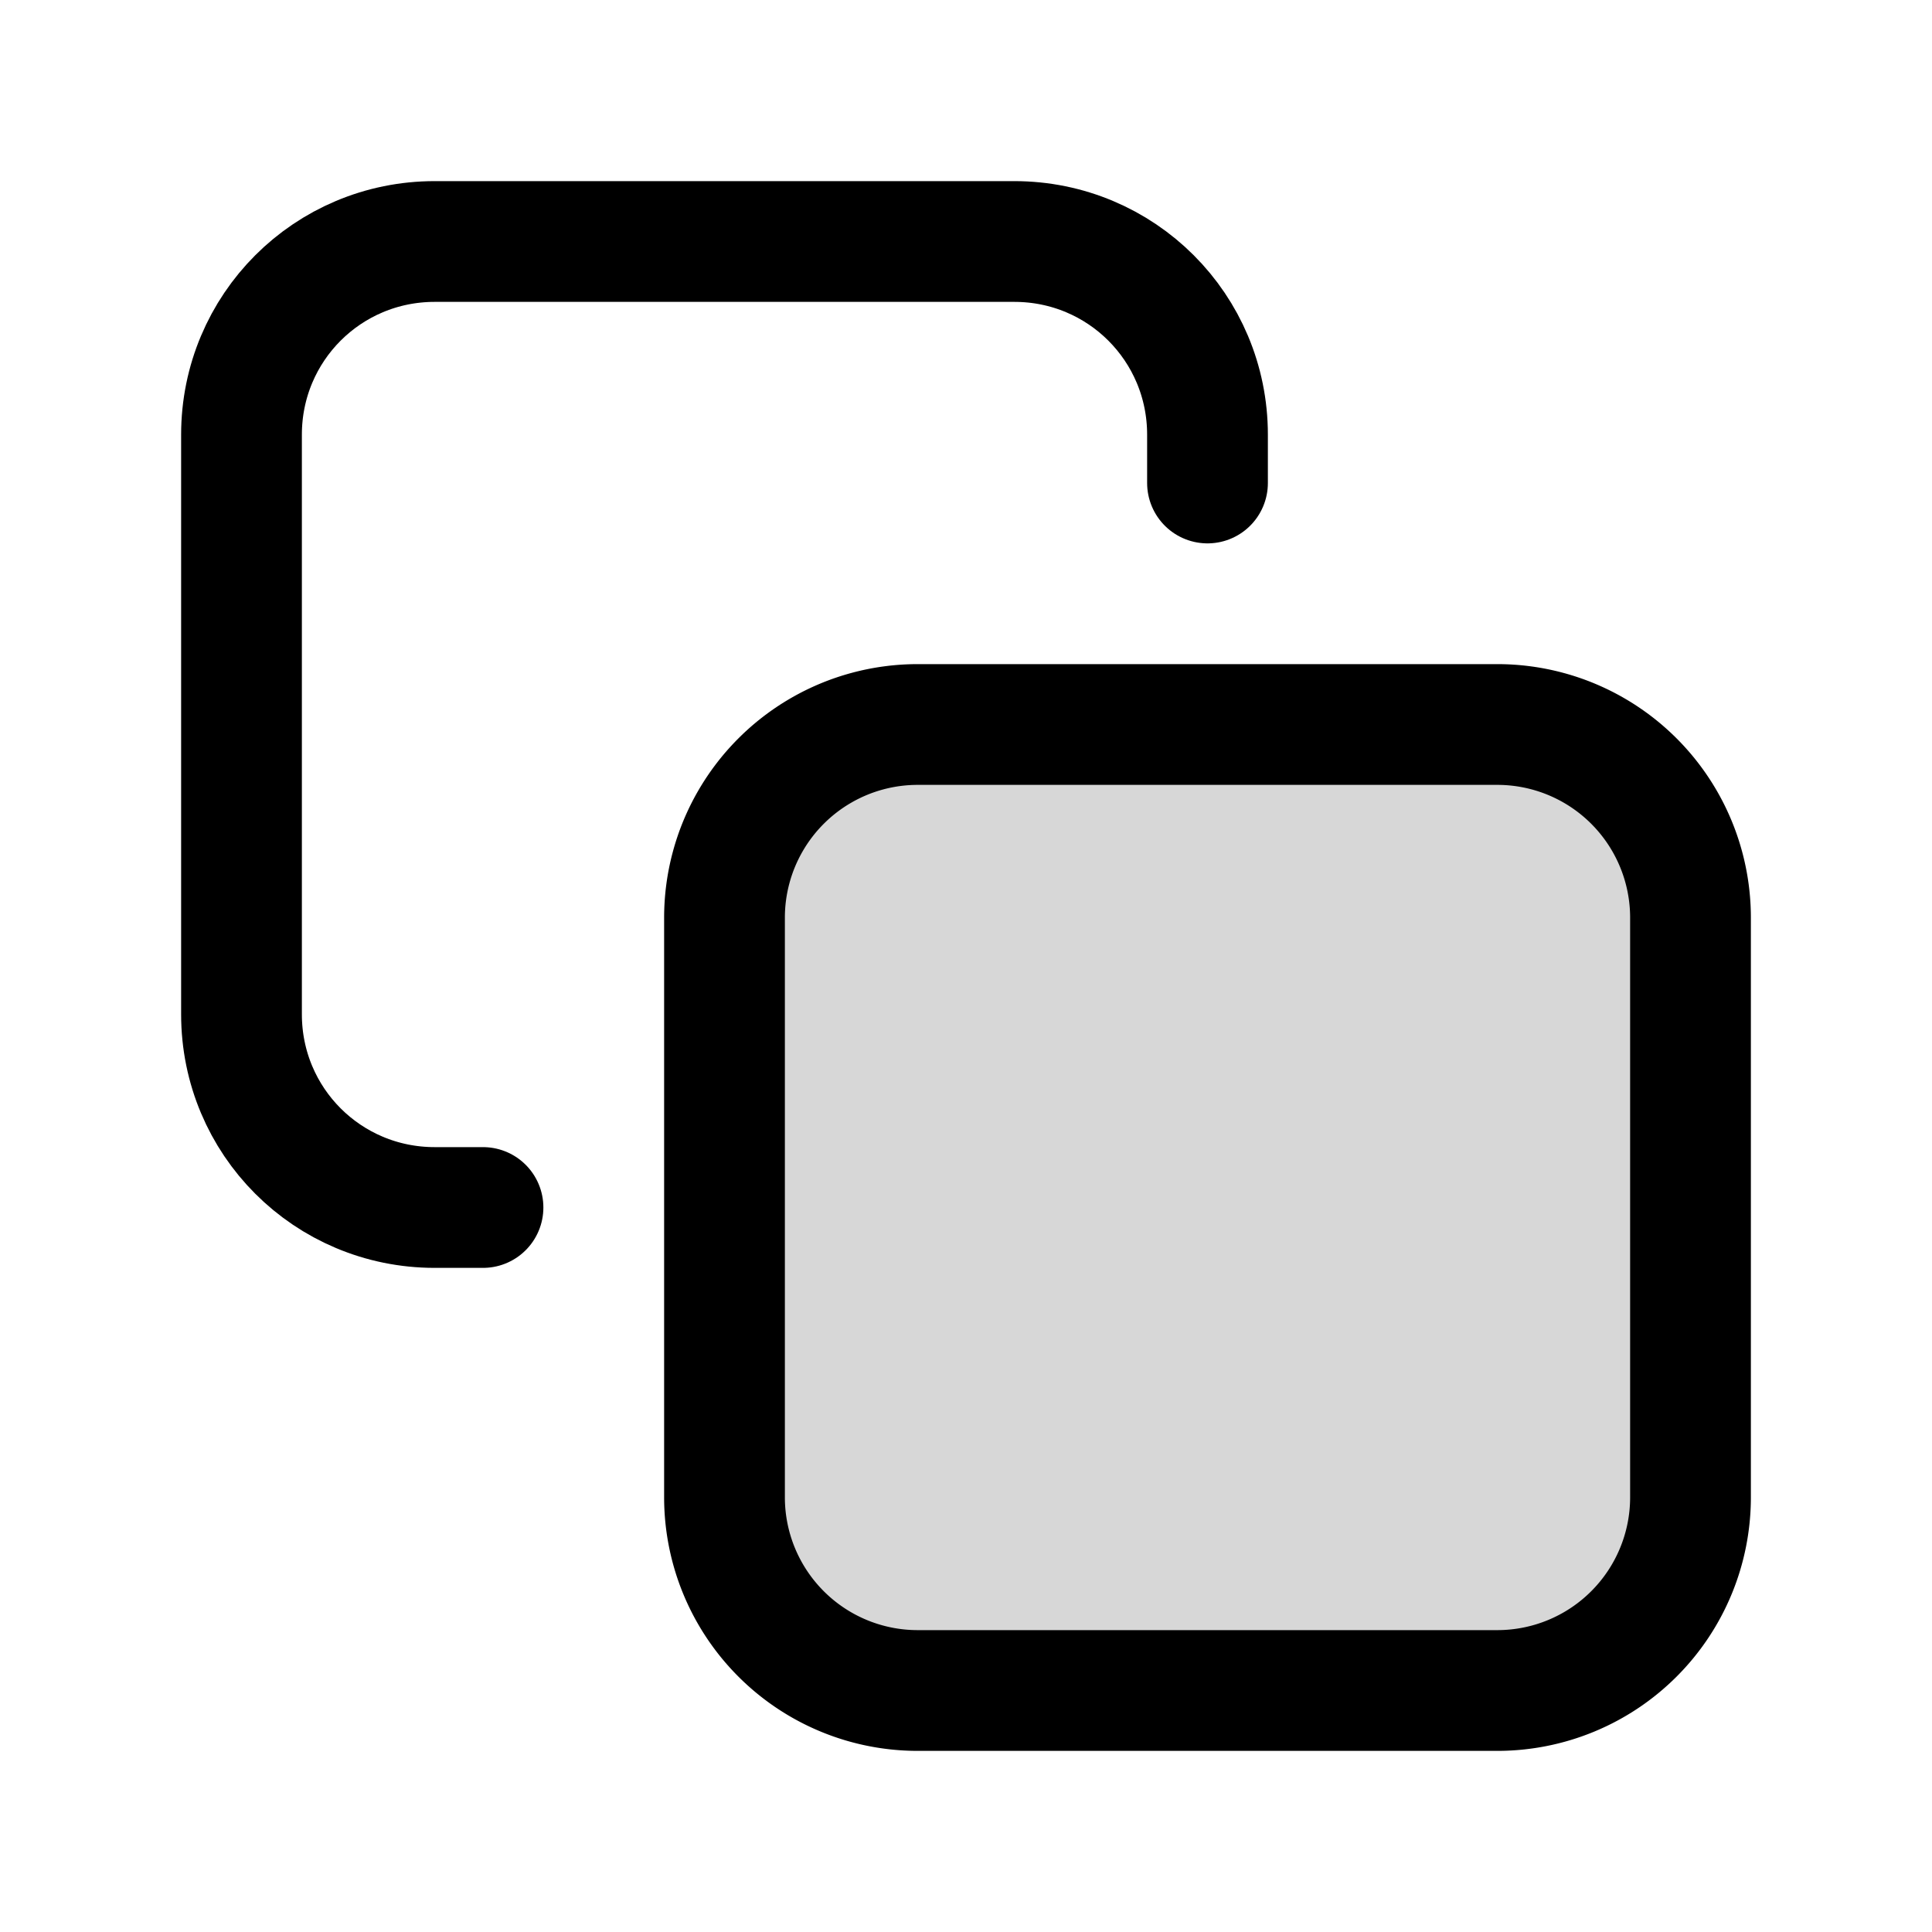
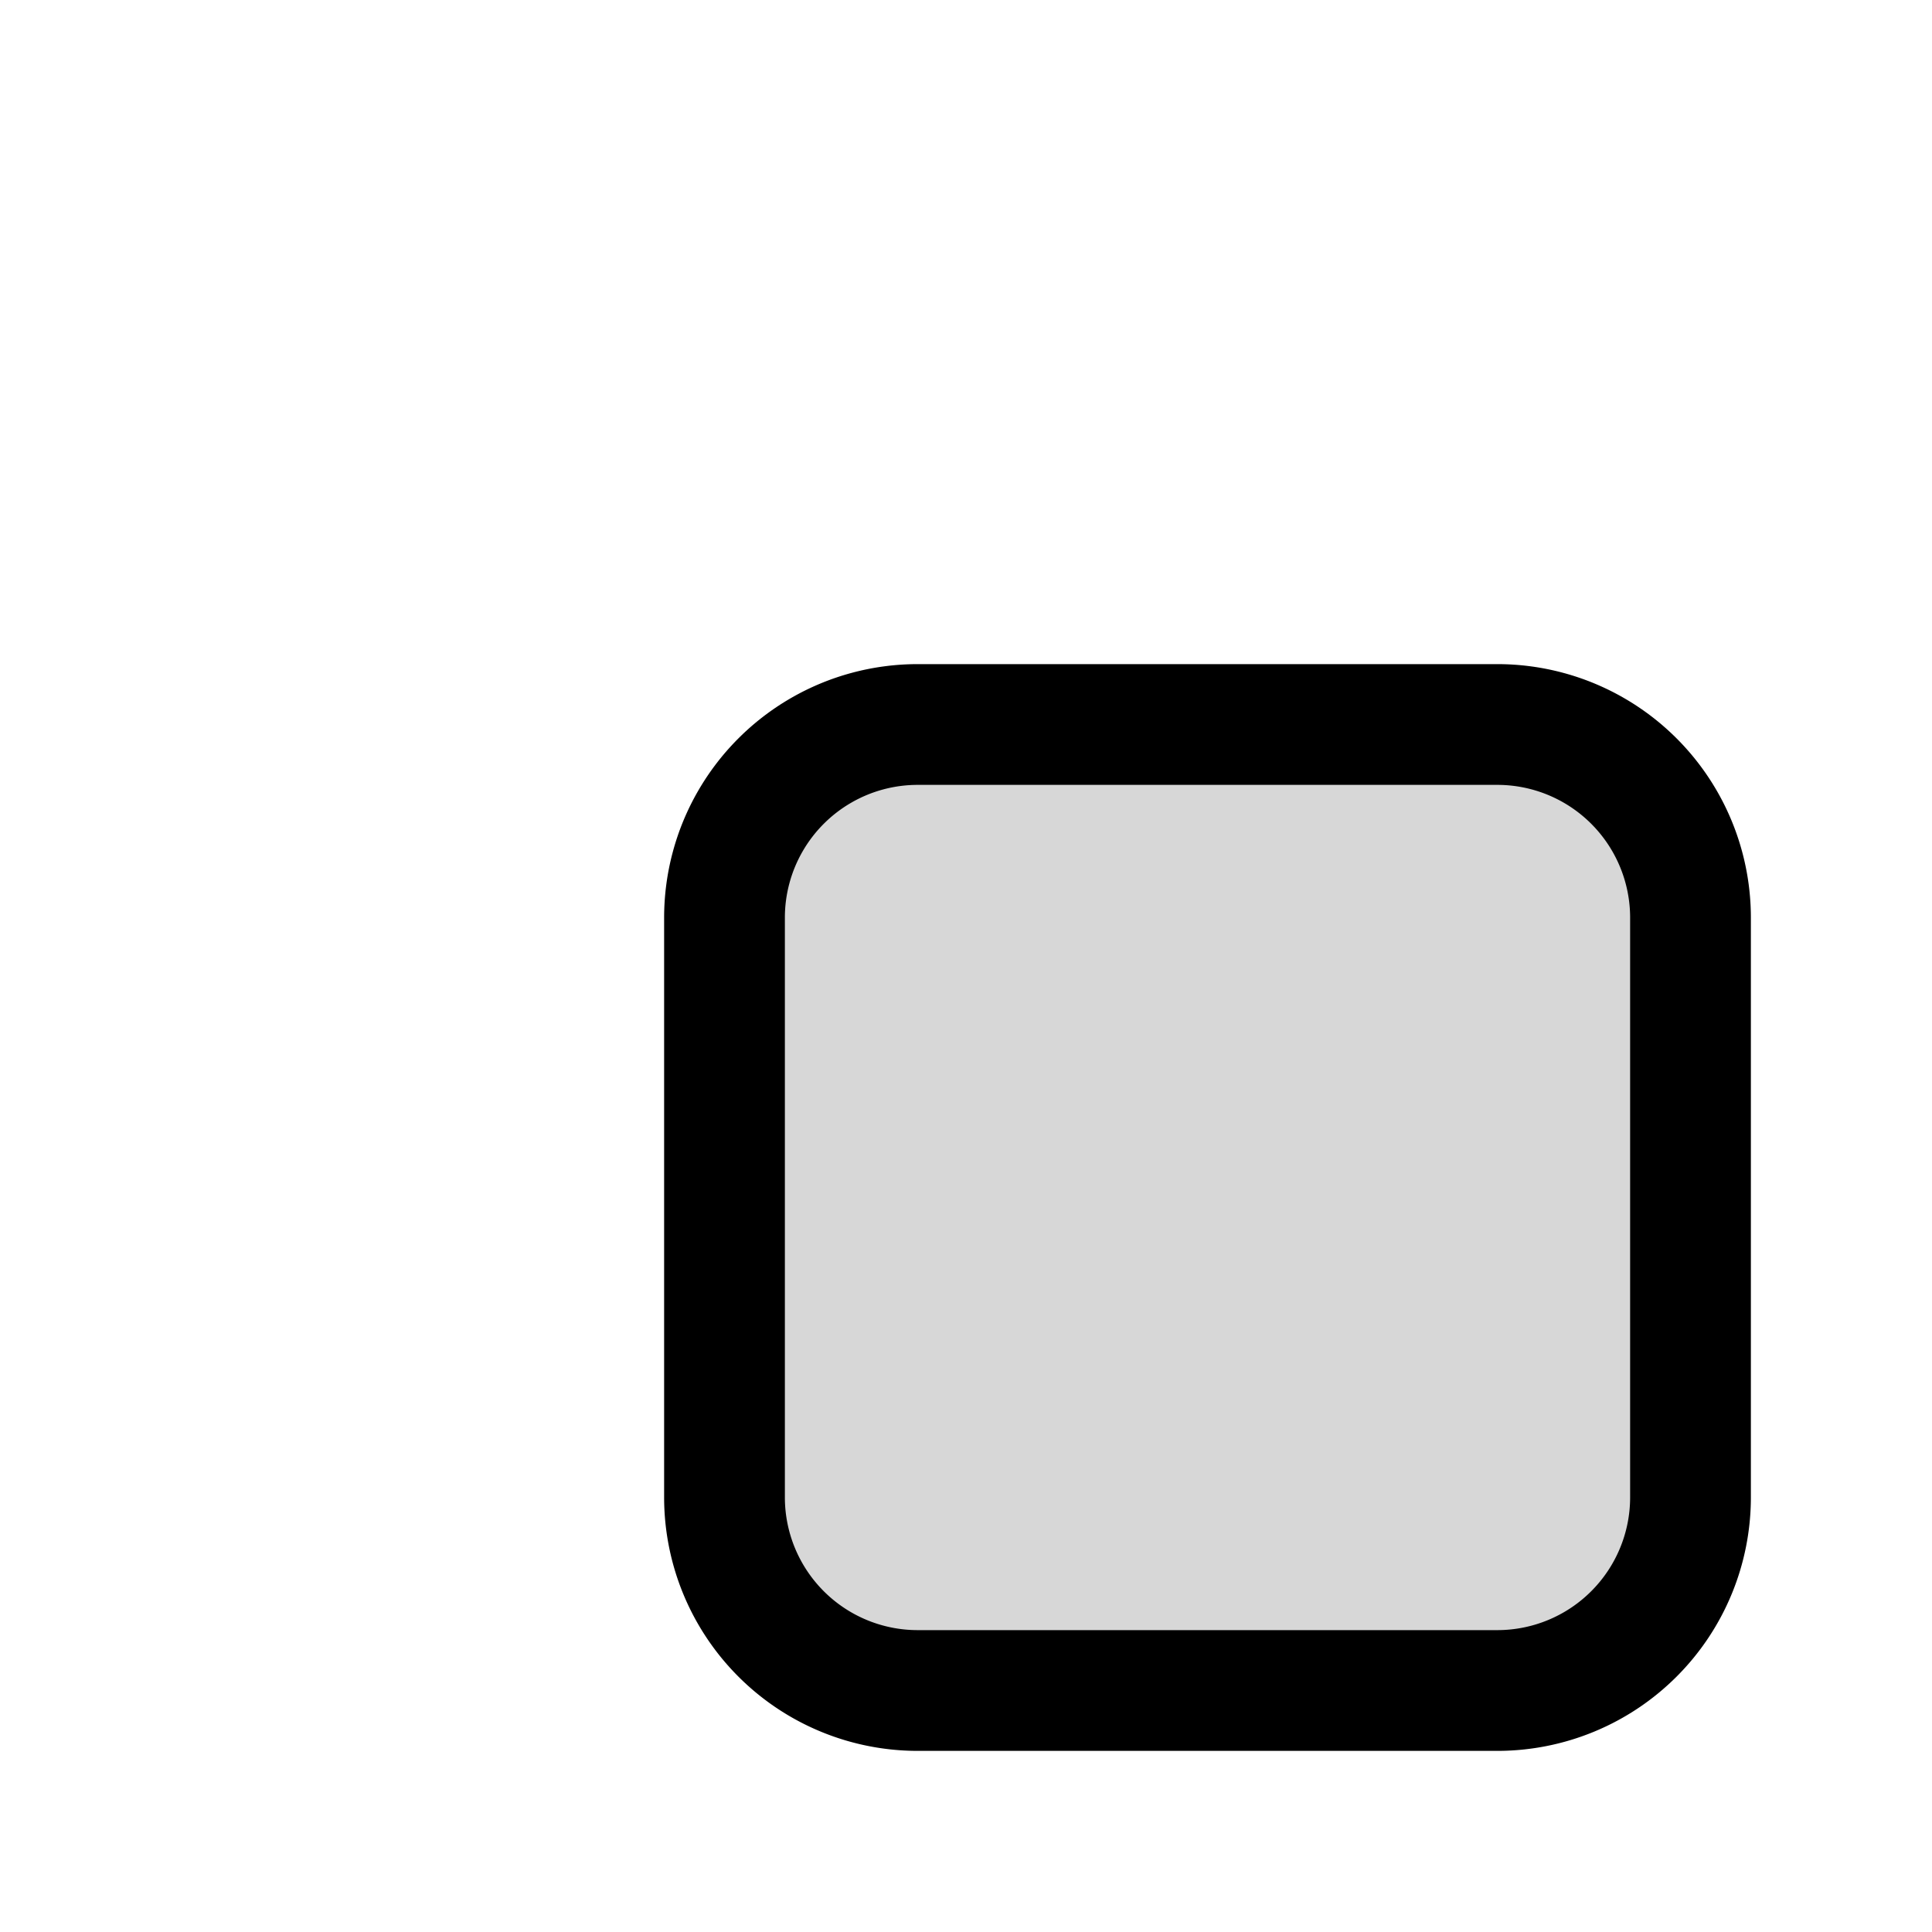
<svg xmlns="http://www.w3.org/2000/svg" width="800px" height="800px" viewBox="0 0 24 24" fill="none">
-   <path d="M18.6 9h-7.2A2.4 2.4 0 0 0 9 11.4v7.2a2.4 2.4 0 0 0 2.4 2.4h7.2a2.4 2.4 0 0 0 2.4-2.4v-7.2A2.4 2.4 0 0 0 18.6 9Z" fill="#000000" fill-opacity=".16" stroke="#000000" stroke-width="1.5" stroke-miterlimit="10" />
-   <path d="M6 15h-.6C4.07 15 3 13.93 3 12.6V5.4C3 4.07 4.07 3 5.4 3h7.2C13.93 3 15 4.07 15 5.4V6" stroke="#000000" stroke-width="1.5" stroke-miterlimit="10" stroke-linecap="round" />
+   <path d="M18.6 9h-7.2A2.4 2.4 0 0 0 9 11.4v7.2a2.4 2.4 0 0 0 2.4 2.4h7.2a2.4 2.4 0 0 0 2.4-2.4v-7.2A2.4 2.4 0 0 0 18.6 9" fill="#000000" fill-opacity=".16" stroke="#000000" stroke-width="1.5" stroke-miterlimit="10" />
</svg>